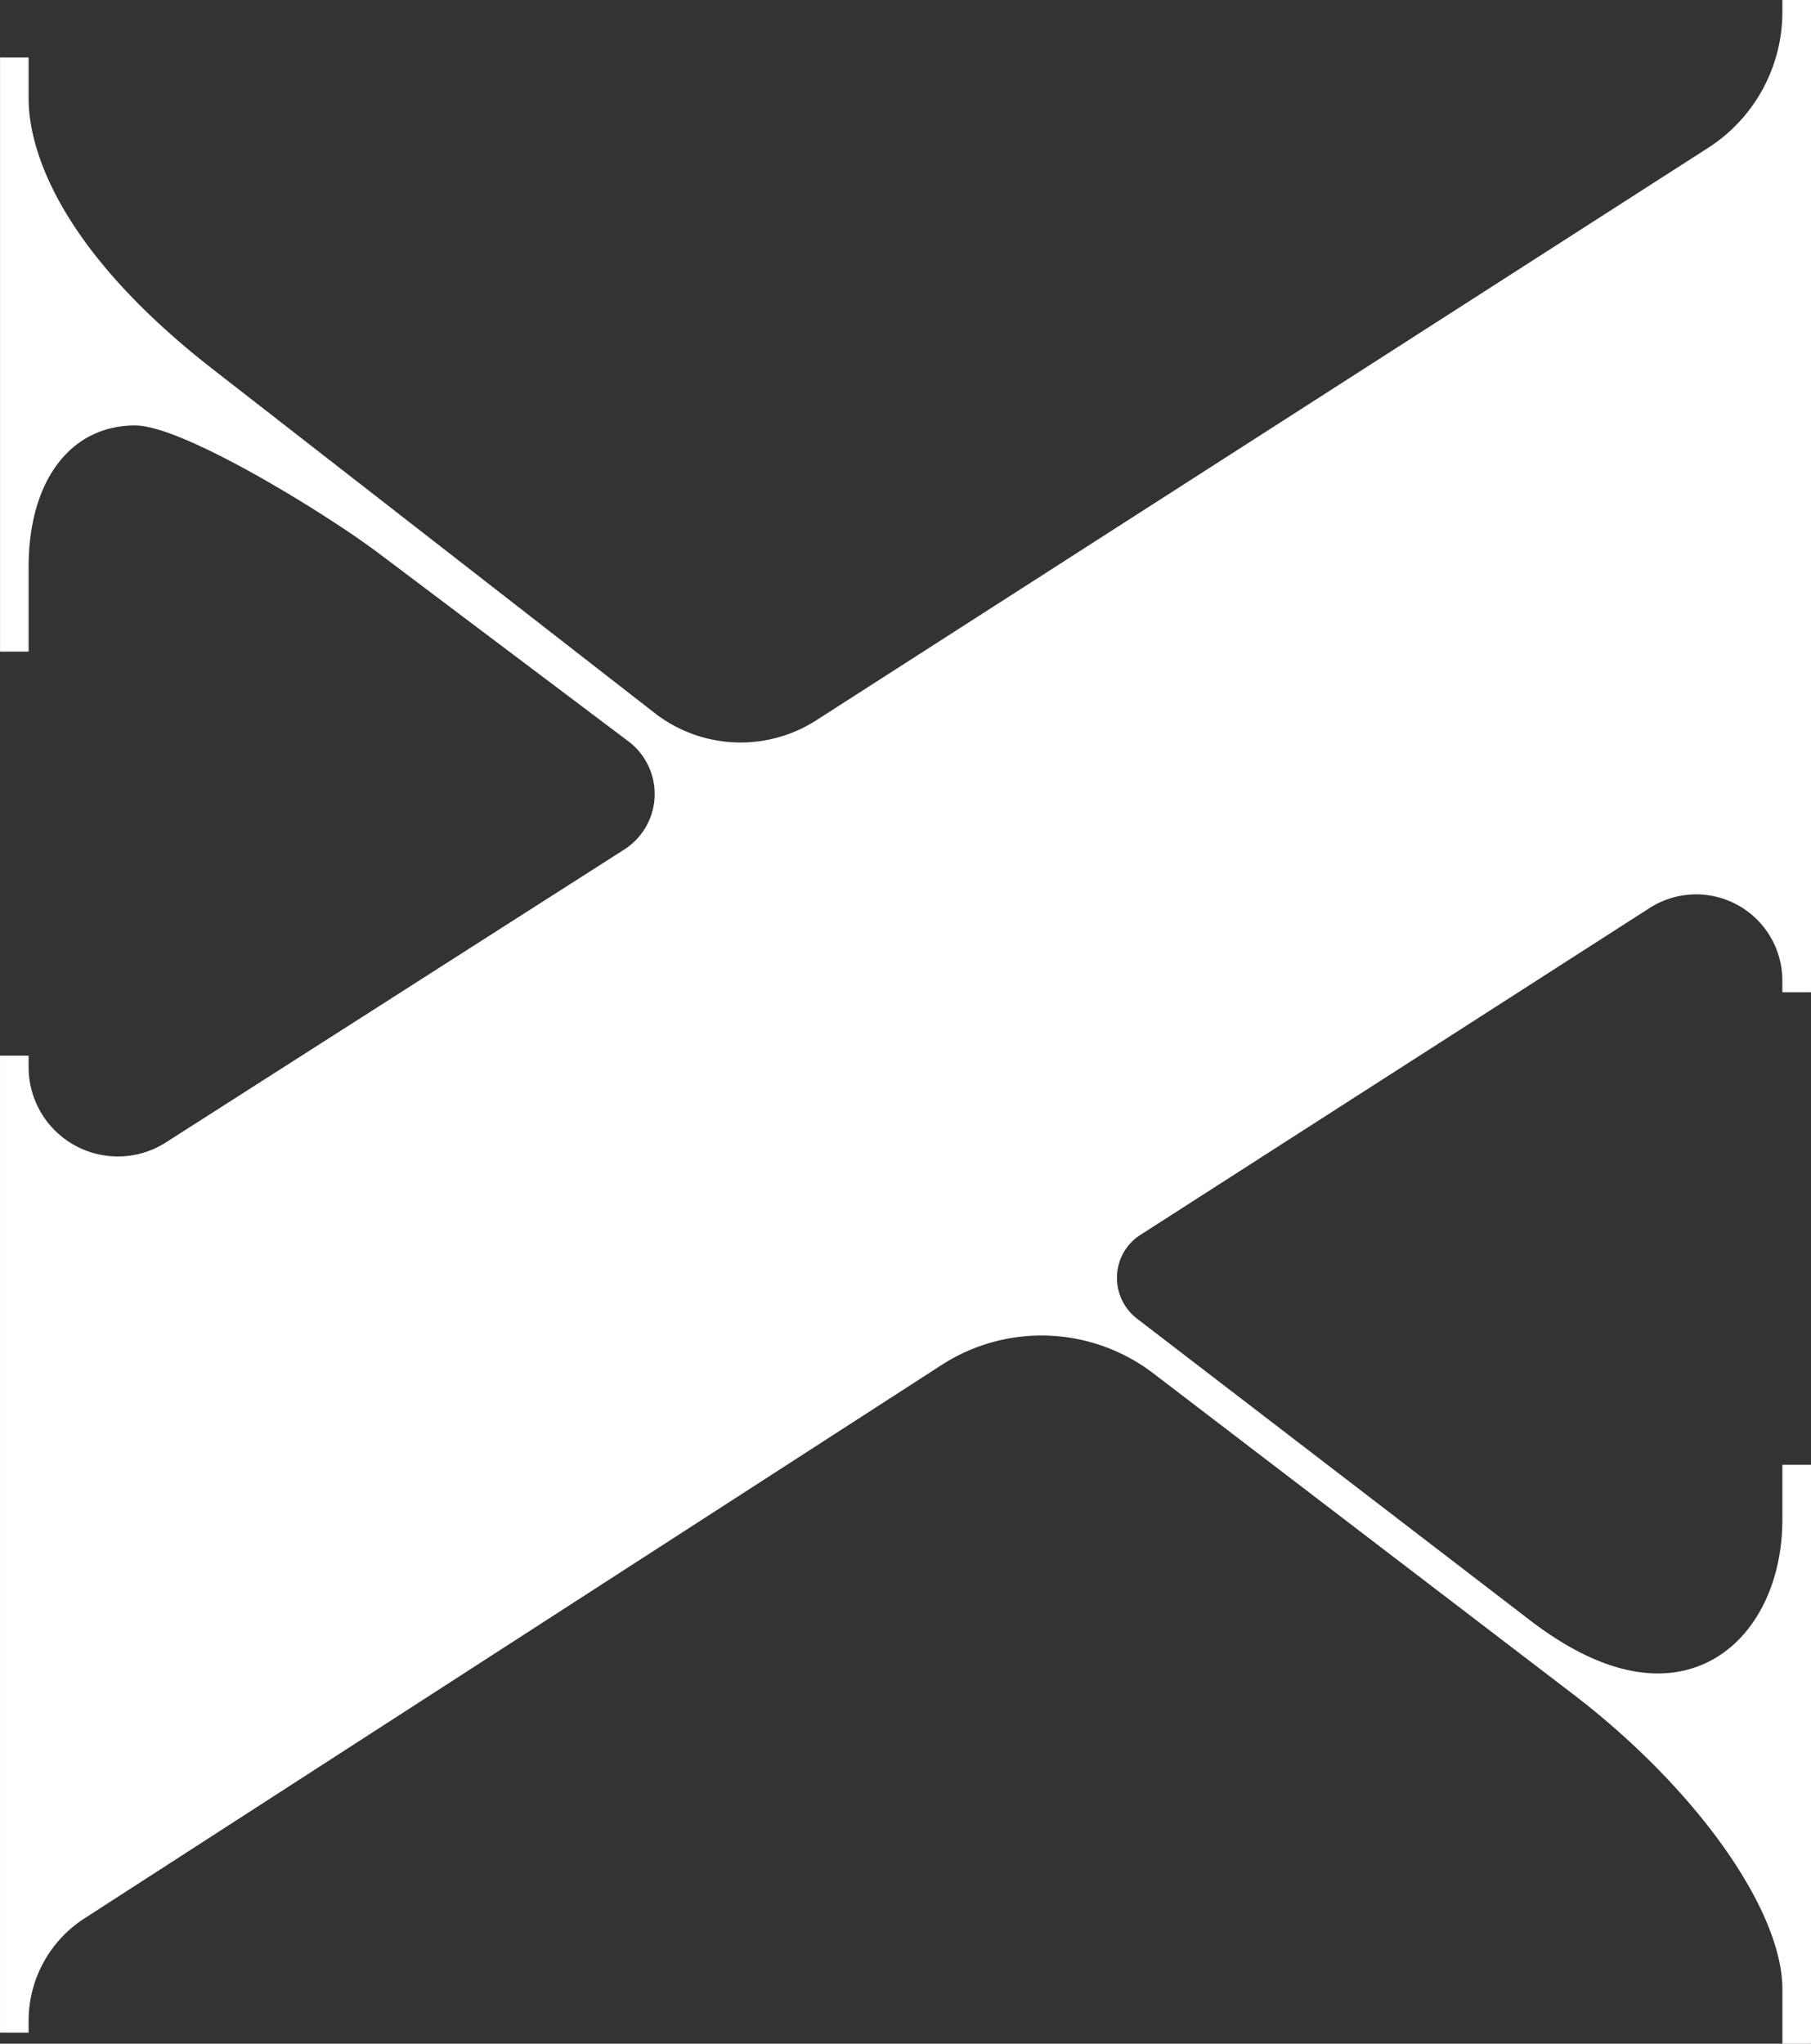
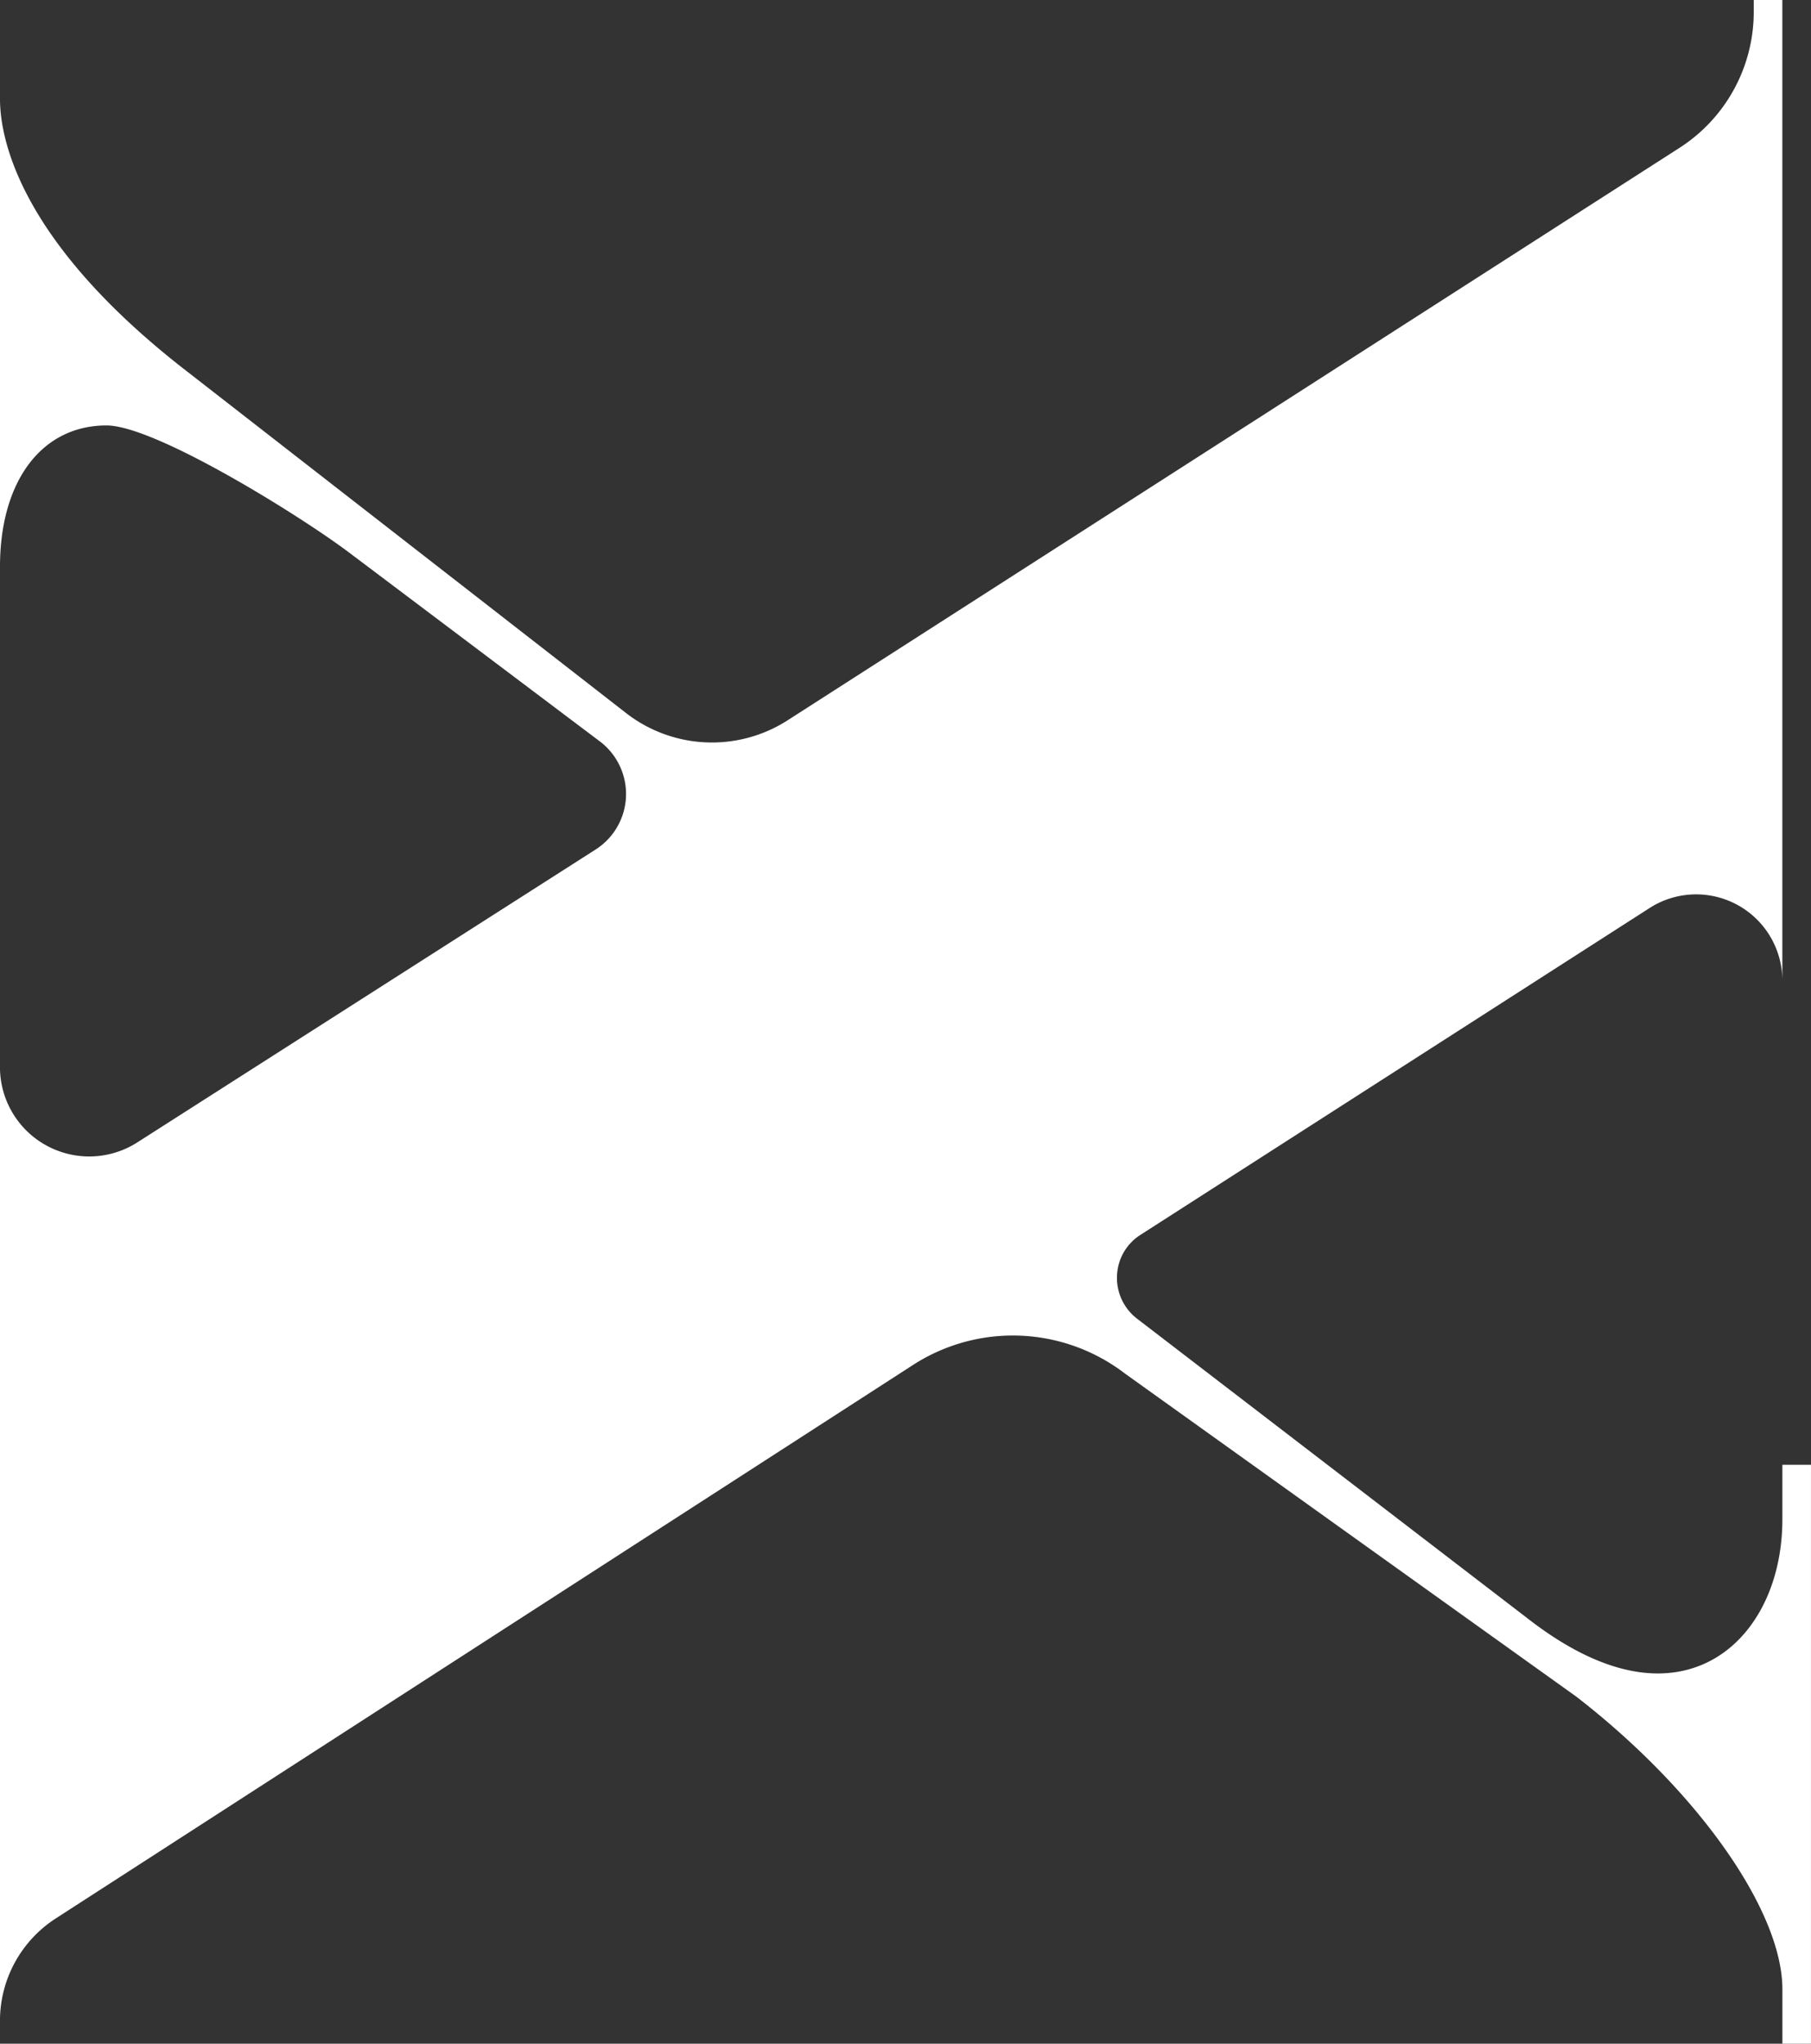
<svg xmlns="http://www.w3.org/2000/svg" width="77.992" height="87.994" viewBox="0 0 77.992 87.994">
  <rect x="0" y="0" width="77.992" height="87.994" fill="#333333" stroke="none" />
  <defs>
    <style>.a{fill:#fff;}</style>
  </defs>
-   <path class="a" d="M1718.893,82.993c5.226,4.04,8.876,9.22,8.876,12.6v2.348H1729V73.01h-1.232v2.348c0,2.827-1.234,5.185-3.222,6.154-1.495.73-4.055.994-7.767-1.9l-16.812-12.9a2.214,2.214,0,0,1-.854-1.83,2.182,2.182,0,0,1,.987-1.756l21.909-14.061a3.713,3.713,0,0,1,5.758,3.1v.5H1729V9.943h-1.232v.5a6.954,6.954,0,0,1-3.18,5.855l-38.4,24.641a6.032,6.032,0,0,1-6.991-.3l-19.113-14.869c-7.078-5.548-7.842-9.935-7.842-11.564V12.418h-1.231V38h1.231V34.343c0-3.694,1.8-6.082,4.587-6.082,2.074,0,8.253,3.828,10.431,5.46l10.812,8.141a2.837,2.837,0,0,1-.161,4.646l-19.734,12.608a3.844,3.844,0,0,1-5.936-3.222v-.5h-1.231V97.461h1.231v-.5a5.245,5.245,0,0,1,2.392-4.411l36.911-23.826a7.931,7.931,0,0,1,9.143.357Z" transform="translate(-1651.009 -9.943)" />
+   <path class="a" d="M1718.893,82.993c5.226,4.04,8.876,9.22,8.876,12.6v2.348H1729V73.01h-1.232v2.348c0,2.827-1.234,5.185-3.222,6.154-1.495.73-4.055.994-7.767-1.9l-16.812-12.9a2.214,2.214,0,0,1-.854-1.83,2.182,2.182,0,0,1,.987-1.756l21.909-14.061a3.713,3.713,0,0,1,5.758,3.1v.5V9.943h-1.232v.5a6.954,6.954,0,0,1-3.18,5.855l-38.4,24.641a6.032,6.032,0,0,1-6.991-.3l-19.113-14.869c-7.078-5.548-7.842-9.935-7.842-11.564V12.418h-1.231V38h1.231V34.343c0-3.694,1.8-6.082,4.587-6.082,2.074,0,8.253,3.828,10.431,5.46l10.812,8.141a2.837,2.837,0,0,1-.161,4.646l-19.734,12.608a3.844,3.844,0,0,1-5.936-3.222v-.5h-1.231V97.461h1.231v-.5a5.245,5.245,0,0,1,2.392-4.411l36.911-23.826a7.931,7.931,0,0,1,9.143.357Z" transform="translate(-1651.009 -9.943)" />
</svg>